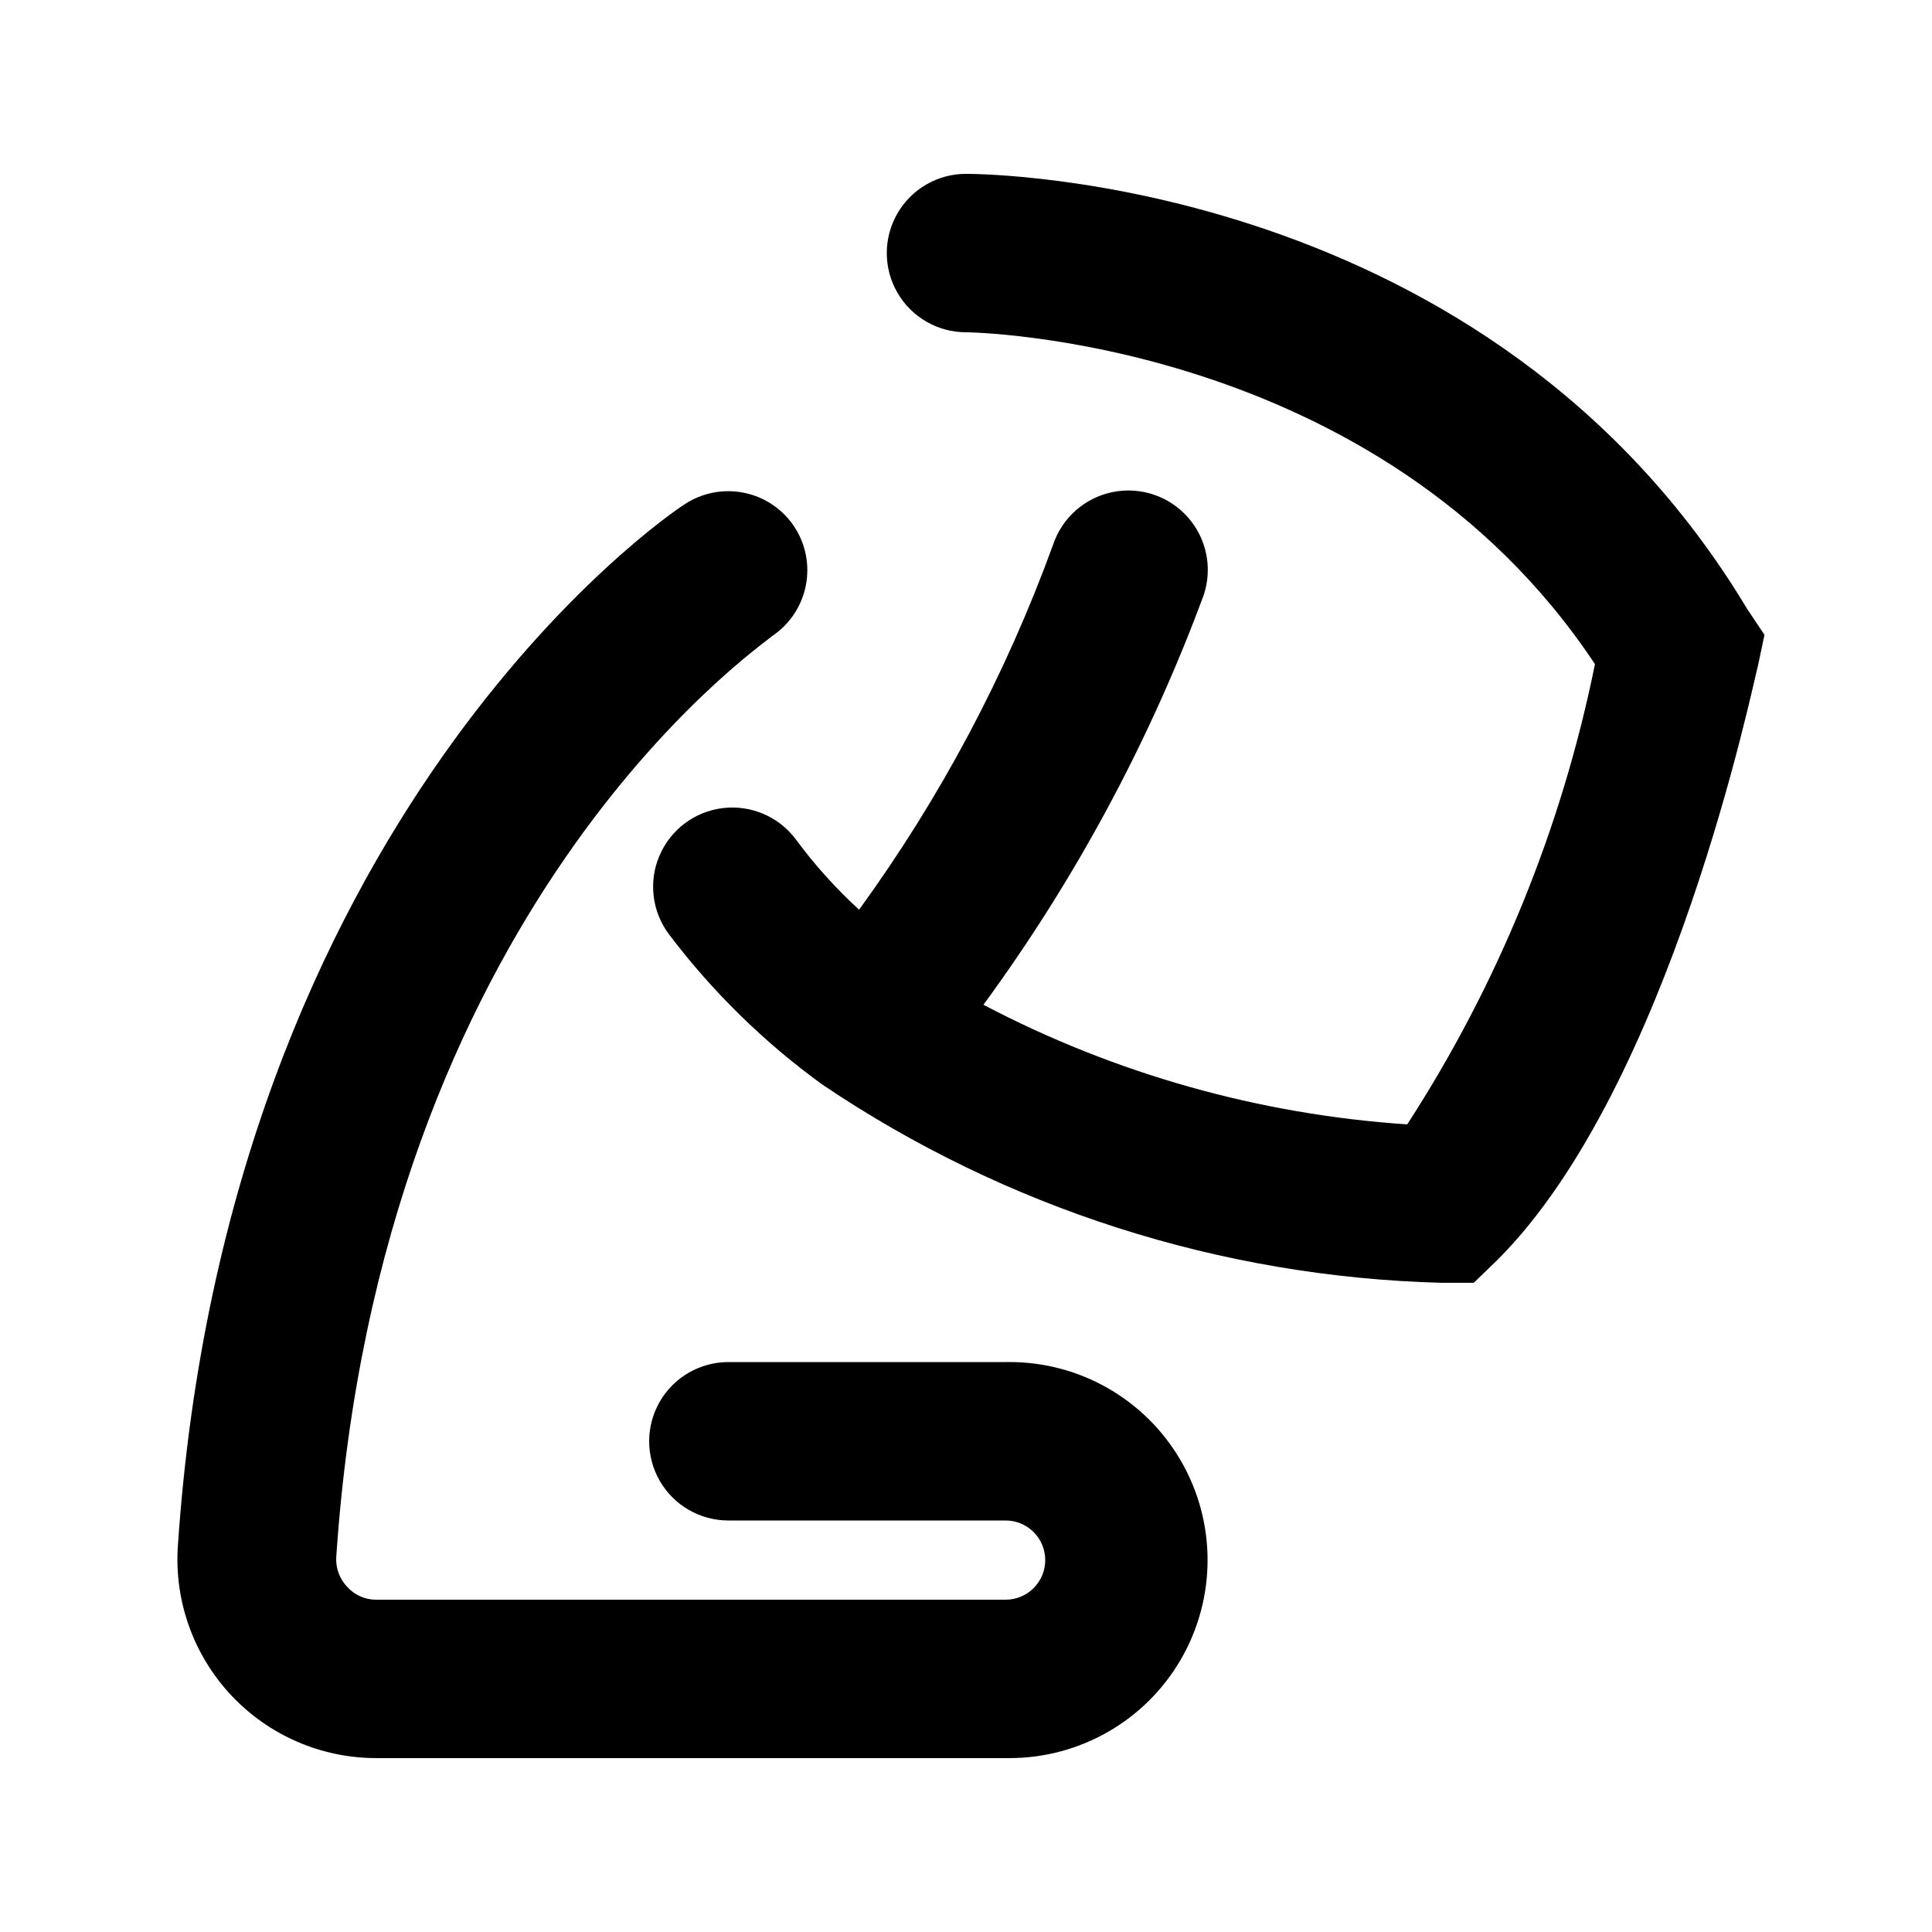
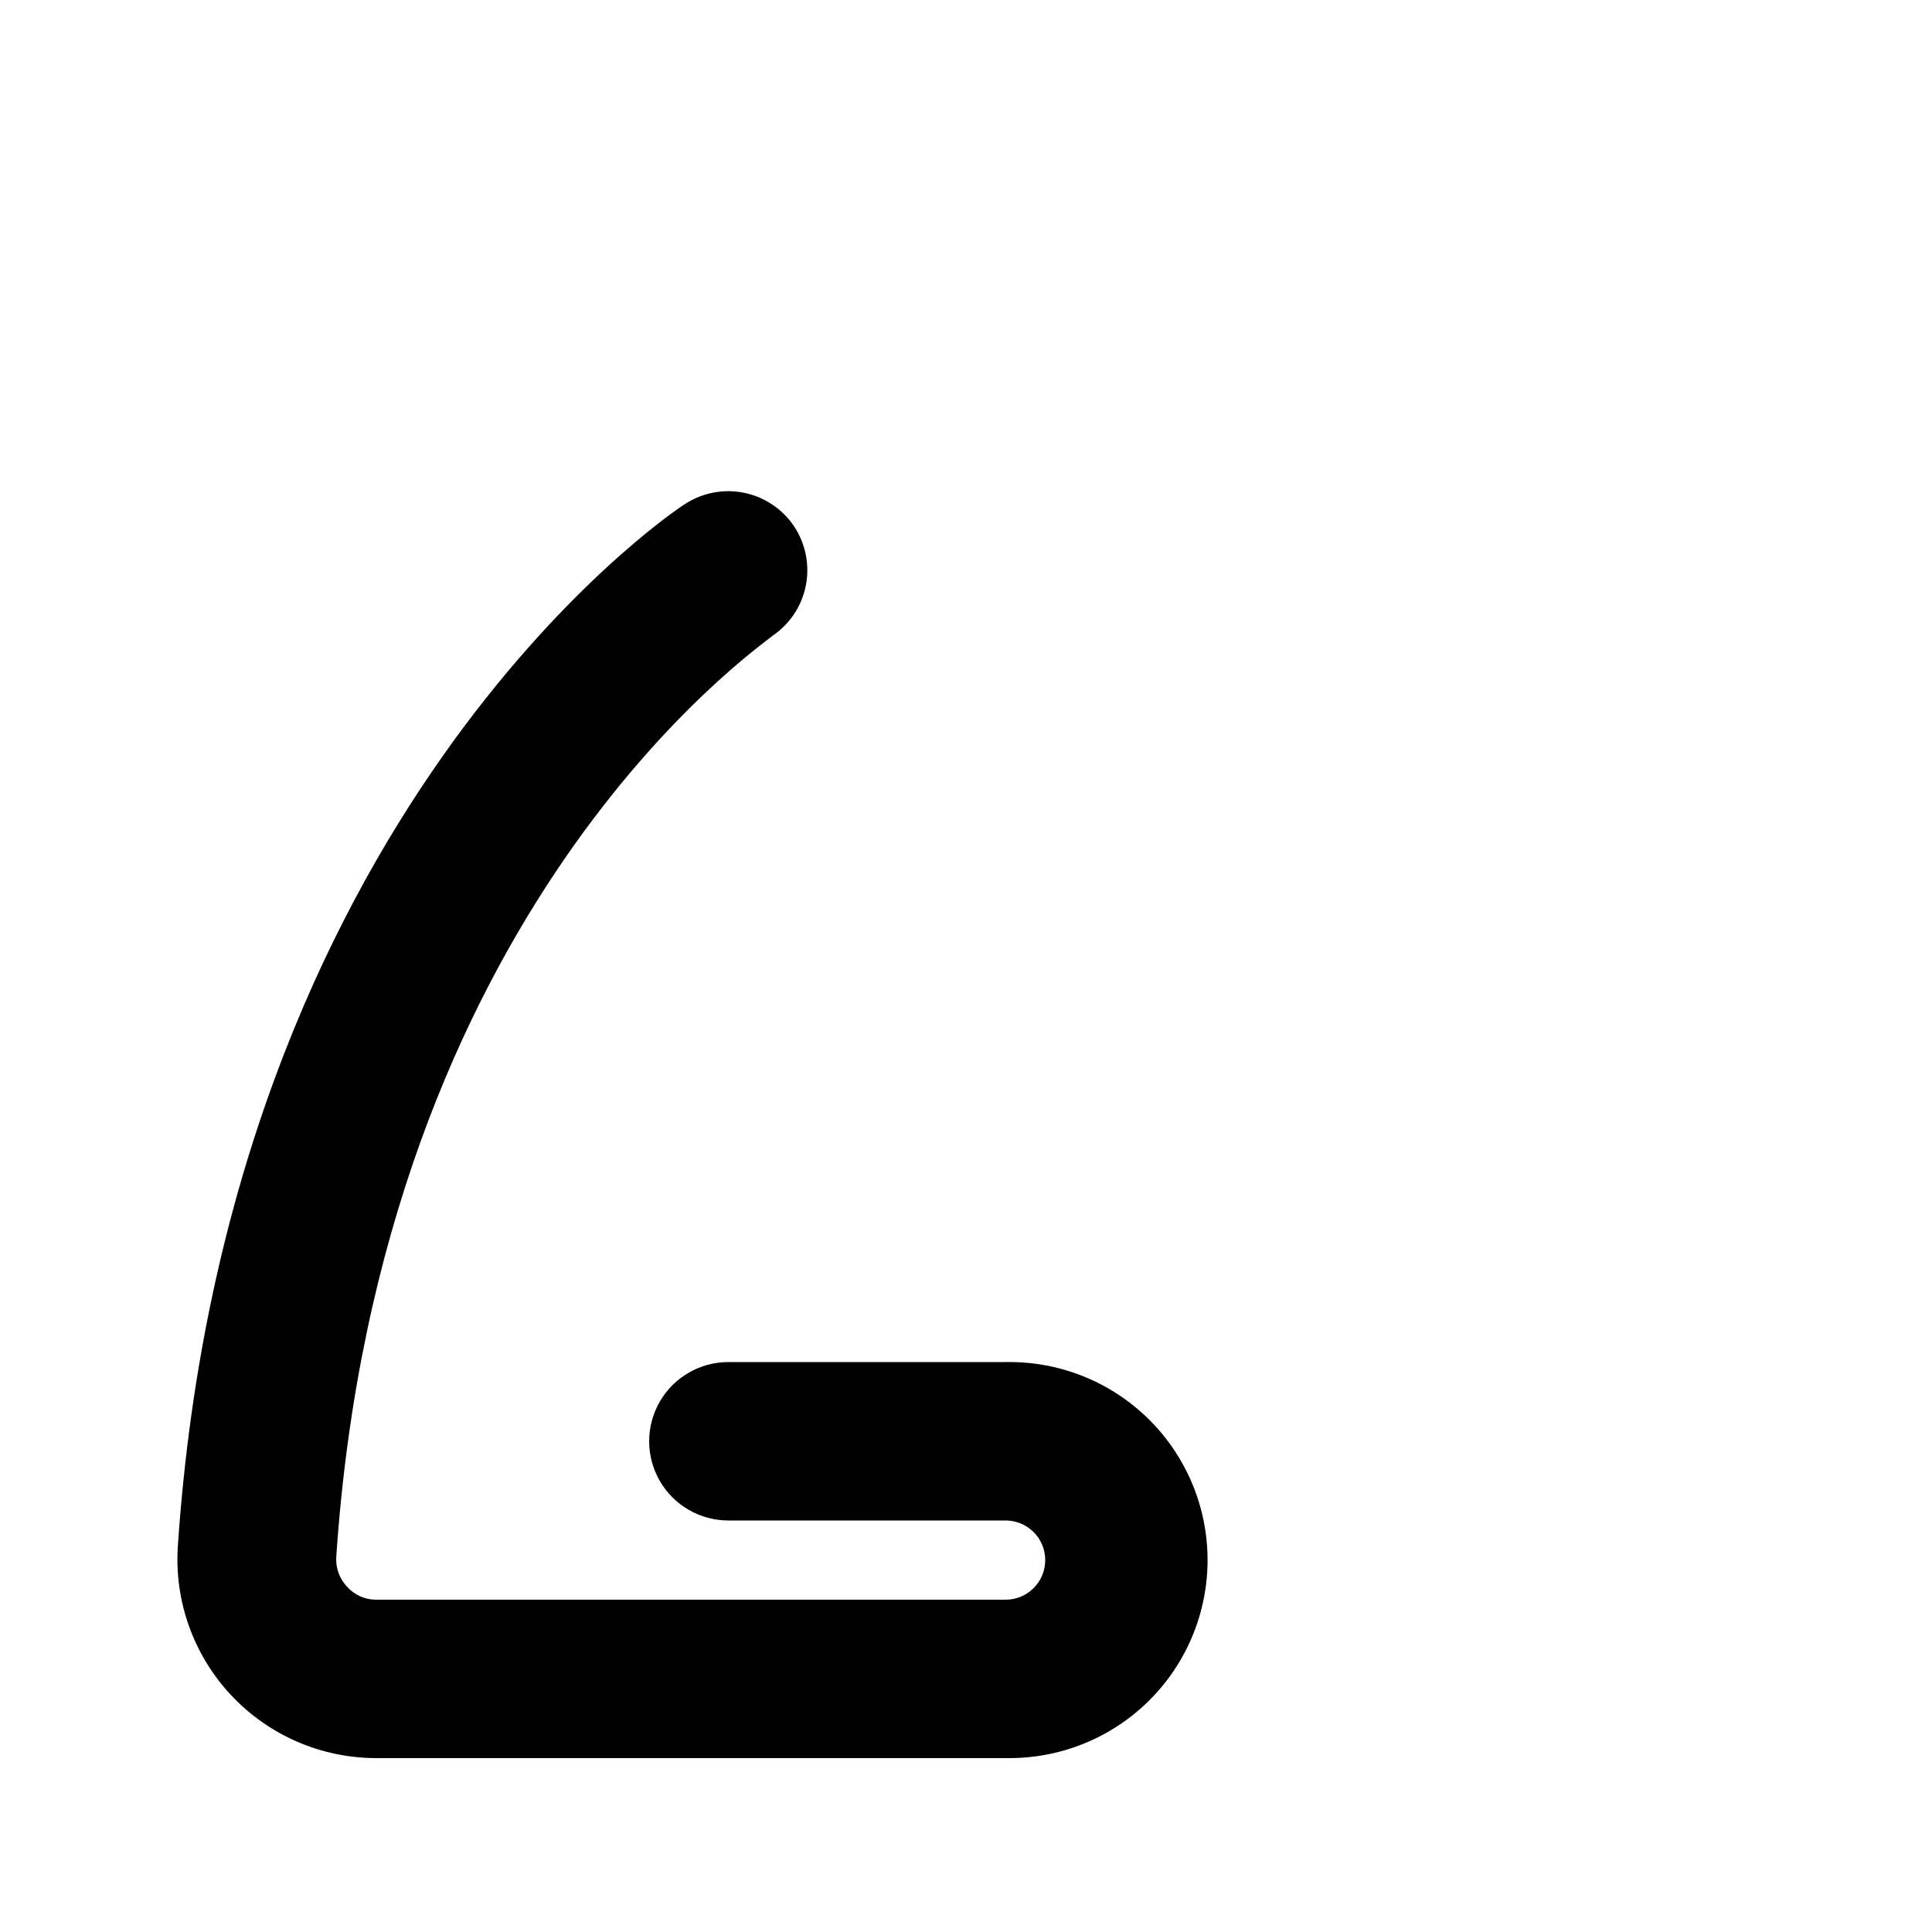
<svg xmlns="http://www.w3.org/2000/svg" fill="#000000" width="800px" height="800px" version="1.1" viewBox="144 144 512 512">
  <g>
-     <path d="m606.98 305.32c-68.434-113.99-201.31-115.25-206.98-115.25-7.5 0-14.43 4-18.18 10.496-3.75 6.496-3.75 14.496 0 20.992s10.68 10.496 18.18 10.496c1.051 0 109.37 1.469 166.68 87.957-8.793 43.414-25.668 84.785-49.75 121.96-39.238-2.613-77.496-13.41-112.31-31.699 24.398-33.293 44.039-69.82 58.359-108.53 2.398-7.121 0.816-14.988-4.156-20.629-4.969-5.641-12.57-8.199-19.941-6.715s-13.391 6.785-15.789 13.91c-12.535 34.504-29.848 67.078-51.43 96.773-6.188-5.672-11.812-11.926-16.793-18.684-4.5-6-11.859-9.141-19.305-8.246-7.449 0.898-13.848 5.699-16.797 12.598-2.945 6.894-1.988 14.84 2.512 20.84 11.52 15.242 25.246 28.684 40.727 39.887 48.547 32.723 105.42 50.926 163.95 52.477h8.605l6.297-6.086c45.977-45.973 67.809-153.24 69.066-157.65l1.68-7.977z" />
    <path d="m410.5 504.96h-73.473c-7.5 0-14.43 4.004-18.18 10.496-3.75 6.496-3.75 14.5 0 20.992 3.75 6.496 10.68 10.496 18.18 10.496h73.473c5.797 0 10.496 4.699 10.496 10.496s-4.699 10.496-10.496 10.496h-166.89c-2.879-0.012-5.621-1.23-7.559-3.356-2.062-2.129-3.129-5.023-2.938-7.981 11.543-171.71 111.46-240.57 115.66-244.14 4.566-3.109 7.727-7.894 8.785-13.32 1.062-5.422-0.059-11.047-3.117-15.648-3.078-4.602-7.848-7.801-13.273-8.902-5.426-1.102-11.066-0.012-15.695 3.023-5.039 3.148-121.34 82.918-134.35 276.25v0.004c-0.93 14.508 4.184 28.758 14.121 39.371 9.938 10.613 23.816 16.648 38.359 16.676h167.94-0.004c18.75 0 36.074-10 45.449-26.238 9.375-16.238 9.375-36.242 0-52.48s-26.699-26.242-45.449-26.242z" />
  </g>
</svg>